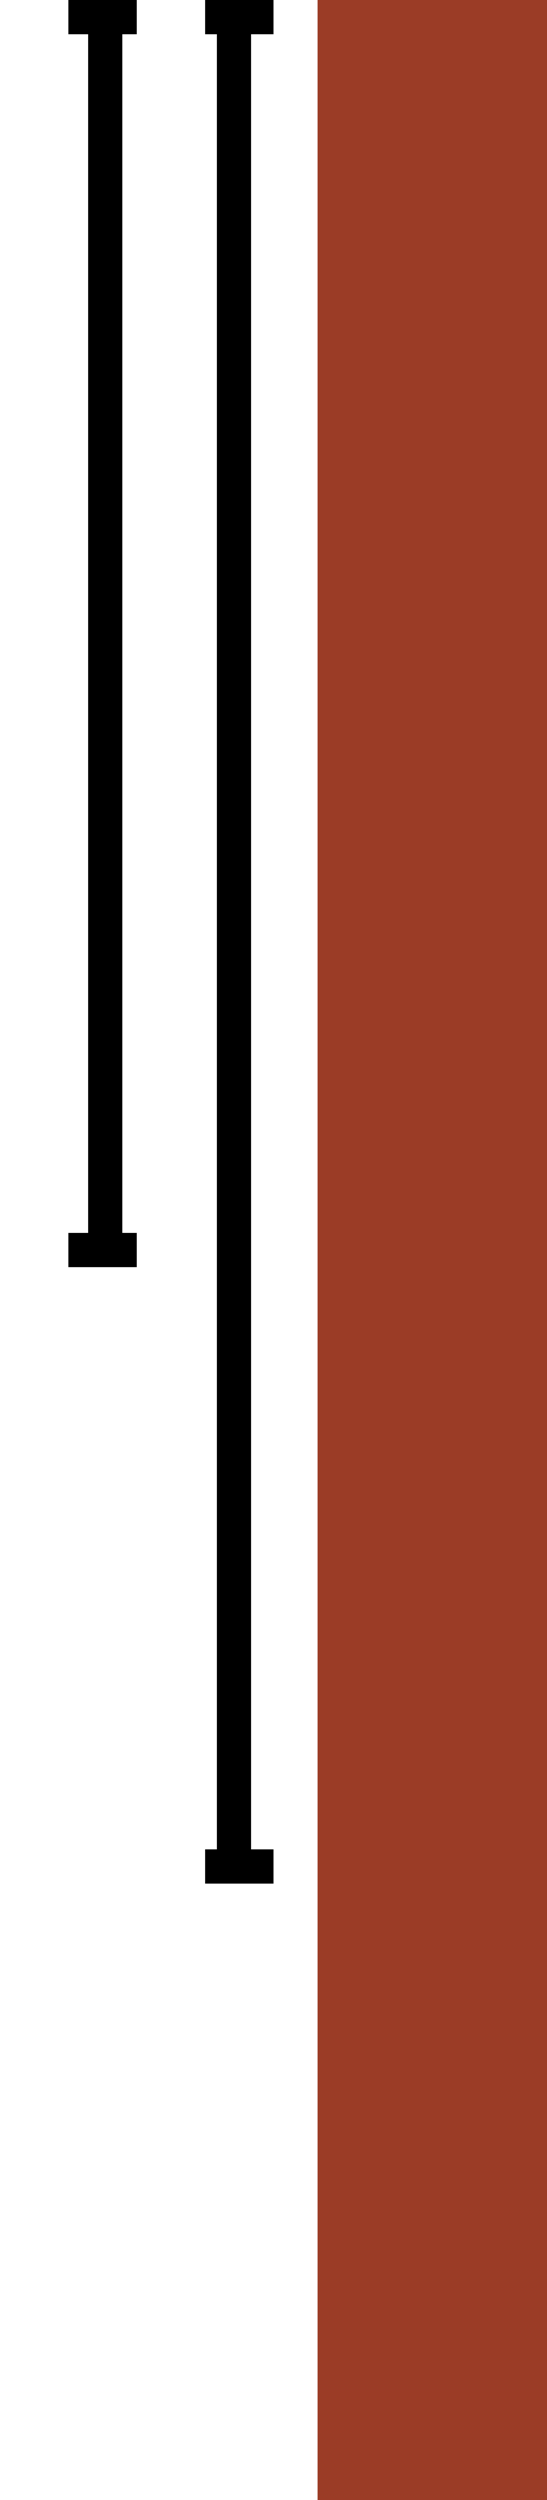
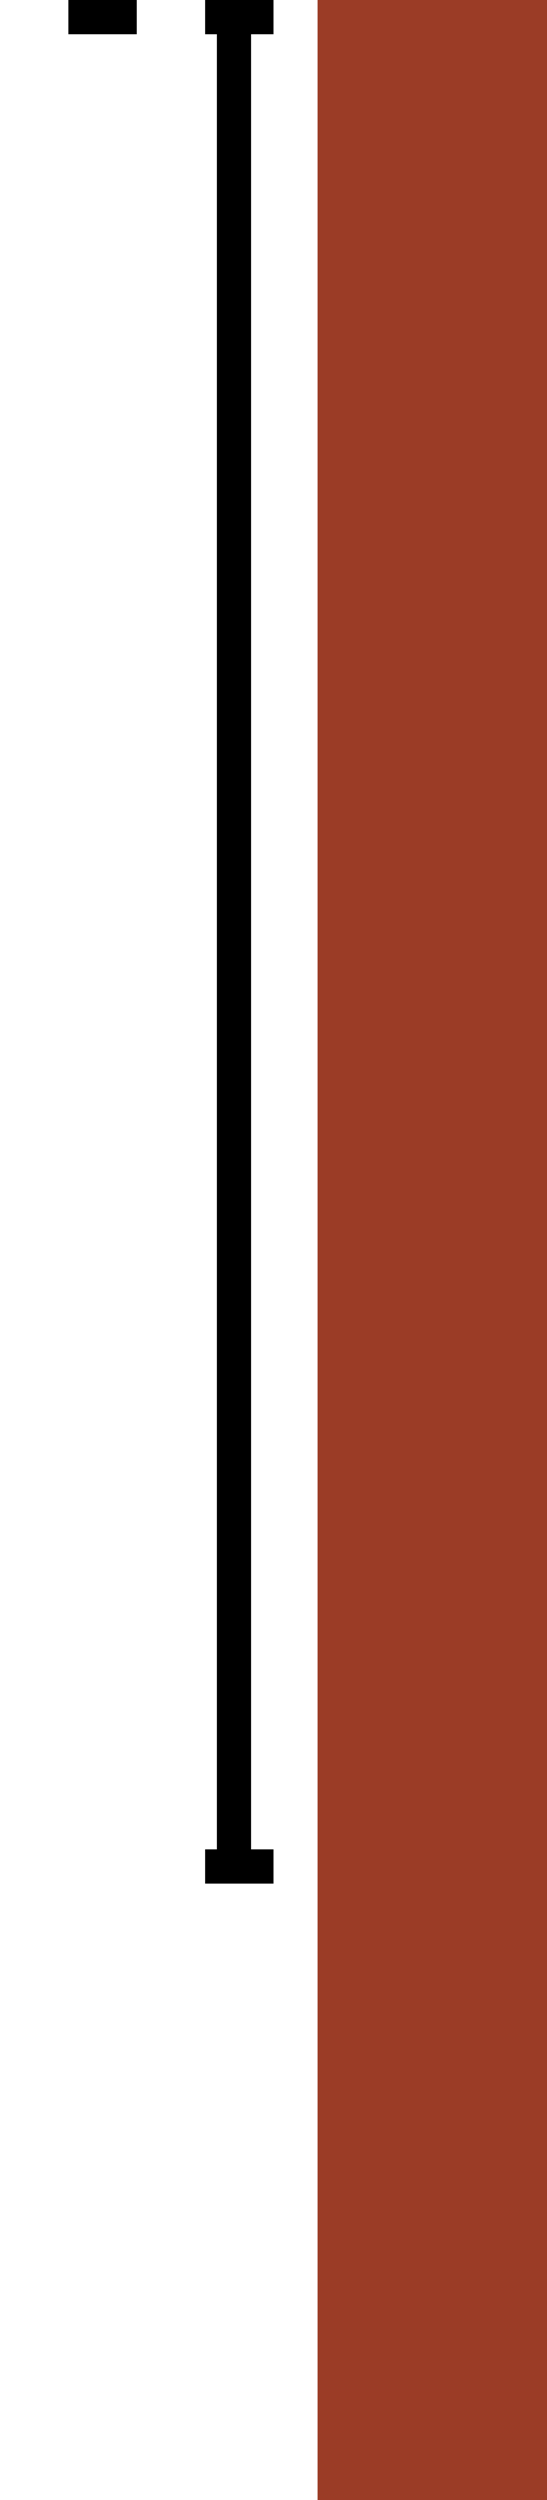
<svg xmlns="http://www.w3.org/2000/svg" width="16" height="73" viewBox="0 0 16 73" fill="none">
  <path d="M16 0H9.289V73H16V0Z" fill="#9B3C26" />
  <path d="M6.844 0.204V54.552" stroke="black" stroke-miterlimit="10" />
  <path d="M8 0H6V1H8V0Z" fill="black" />
  <path d="M8 54H6V55H8V54Z" fill="black" />
-   <path d="M3.078 0.204V36.296" stroke="black" stroke-miterlimit="10" />
  <path d="M4 0H2V1H4V0Z" fill="black" />
-   <path d="M4 36H2V37H4V36Z" fill="black" />
+   <path d="M4 36V37H4V36Z" fill="black" />
</svg>